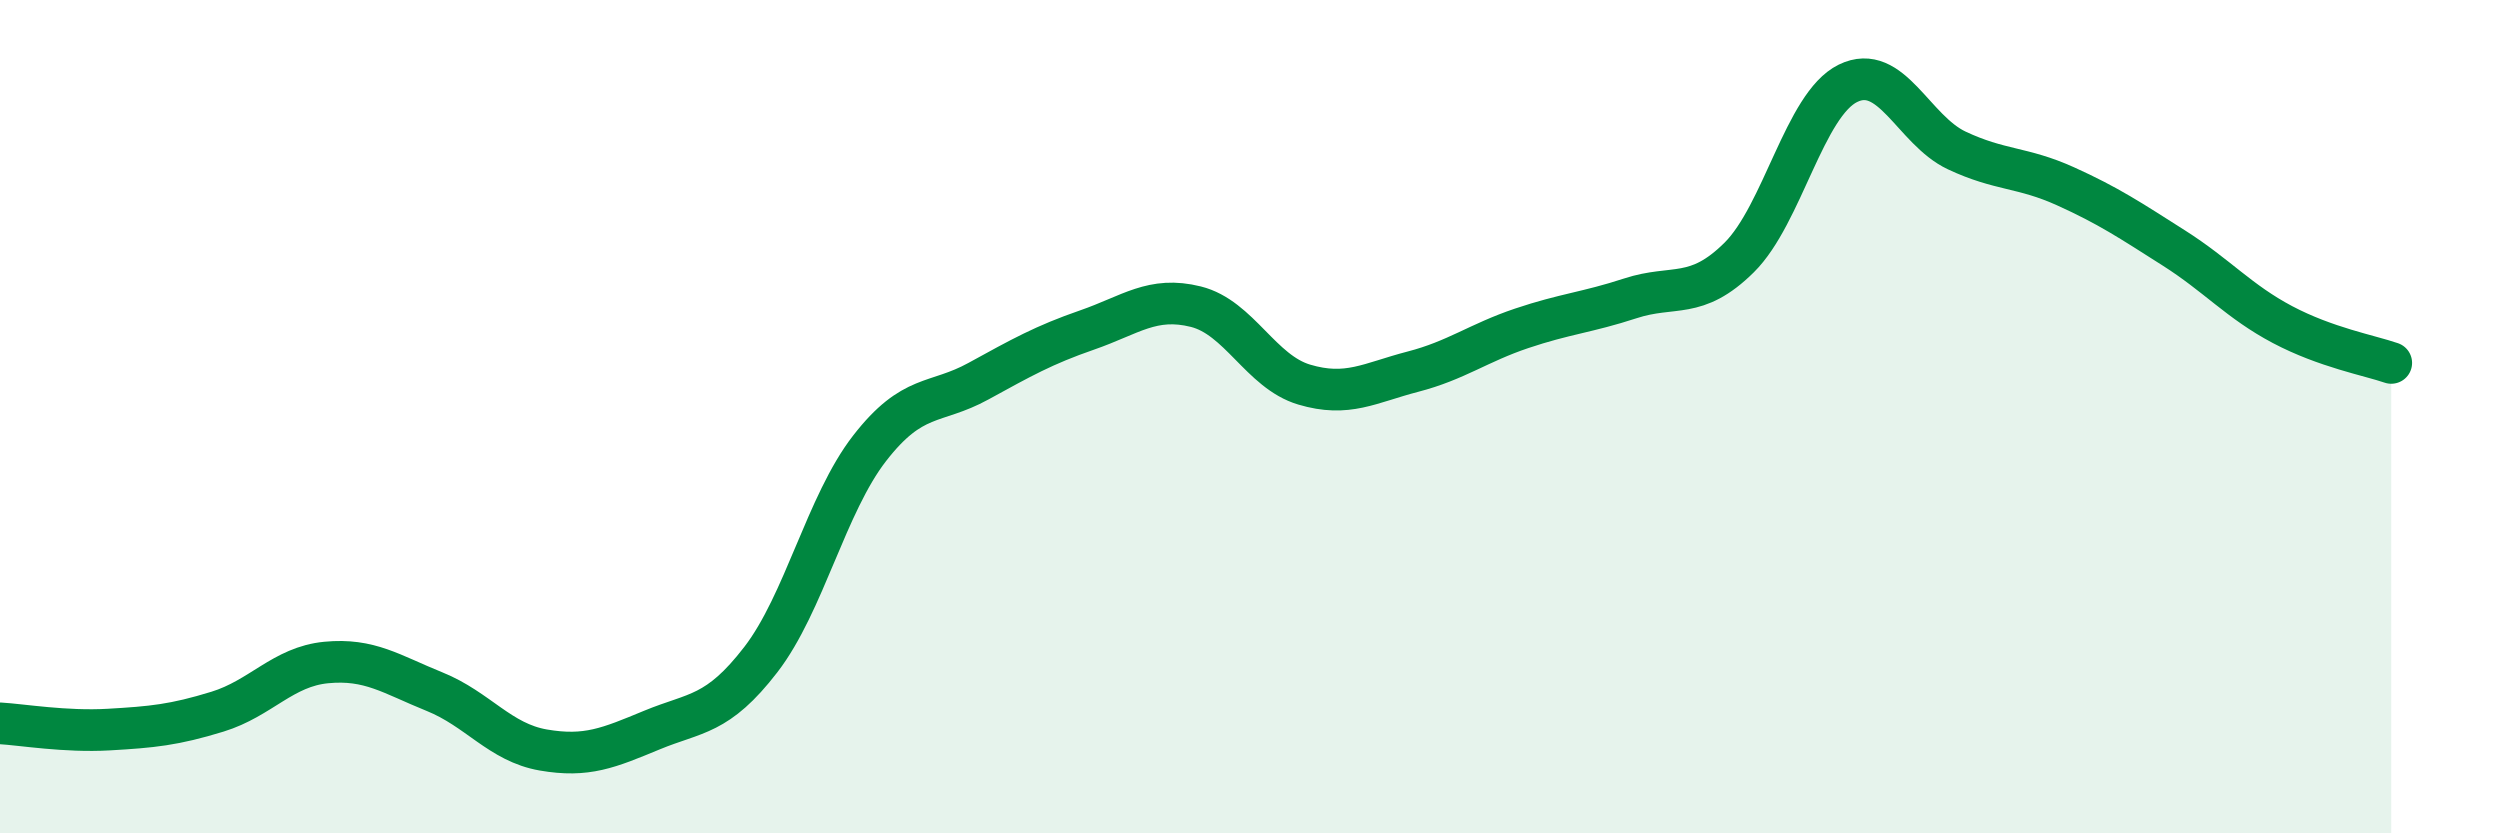
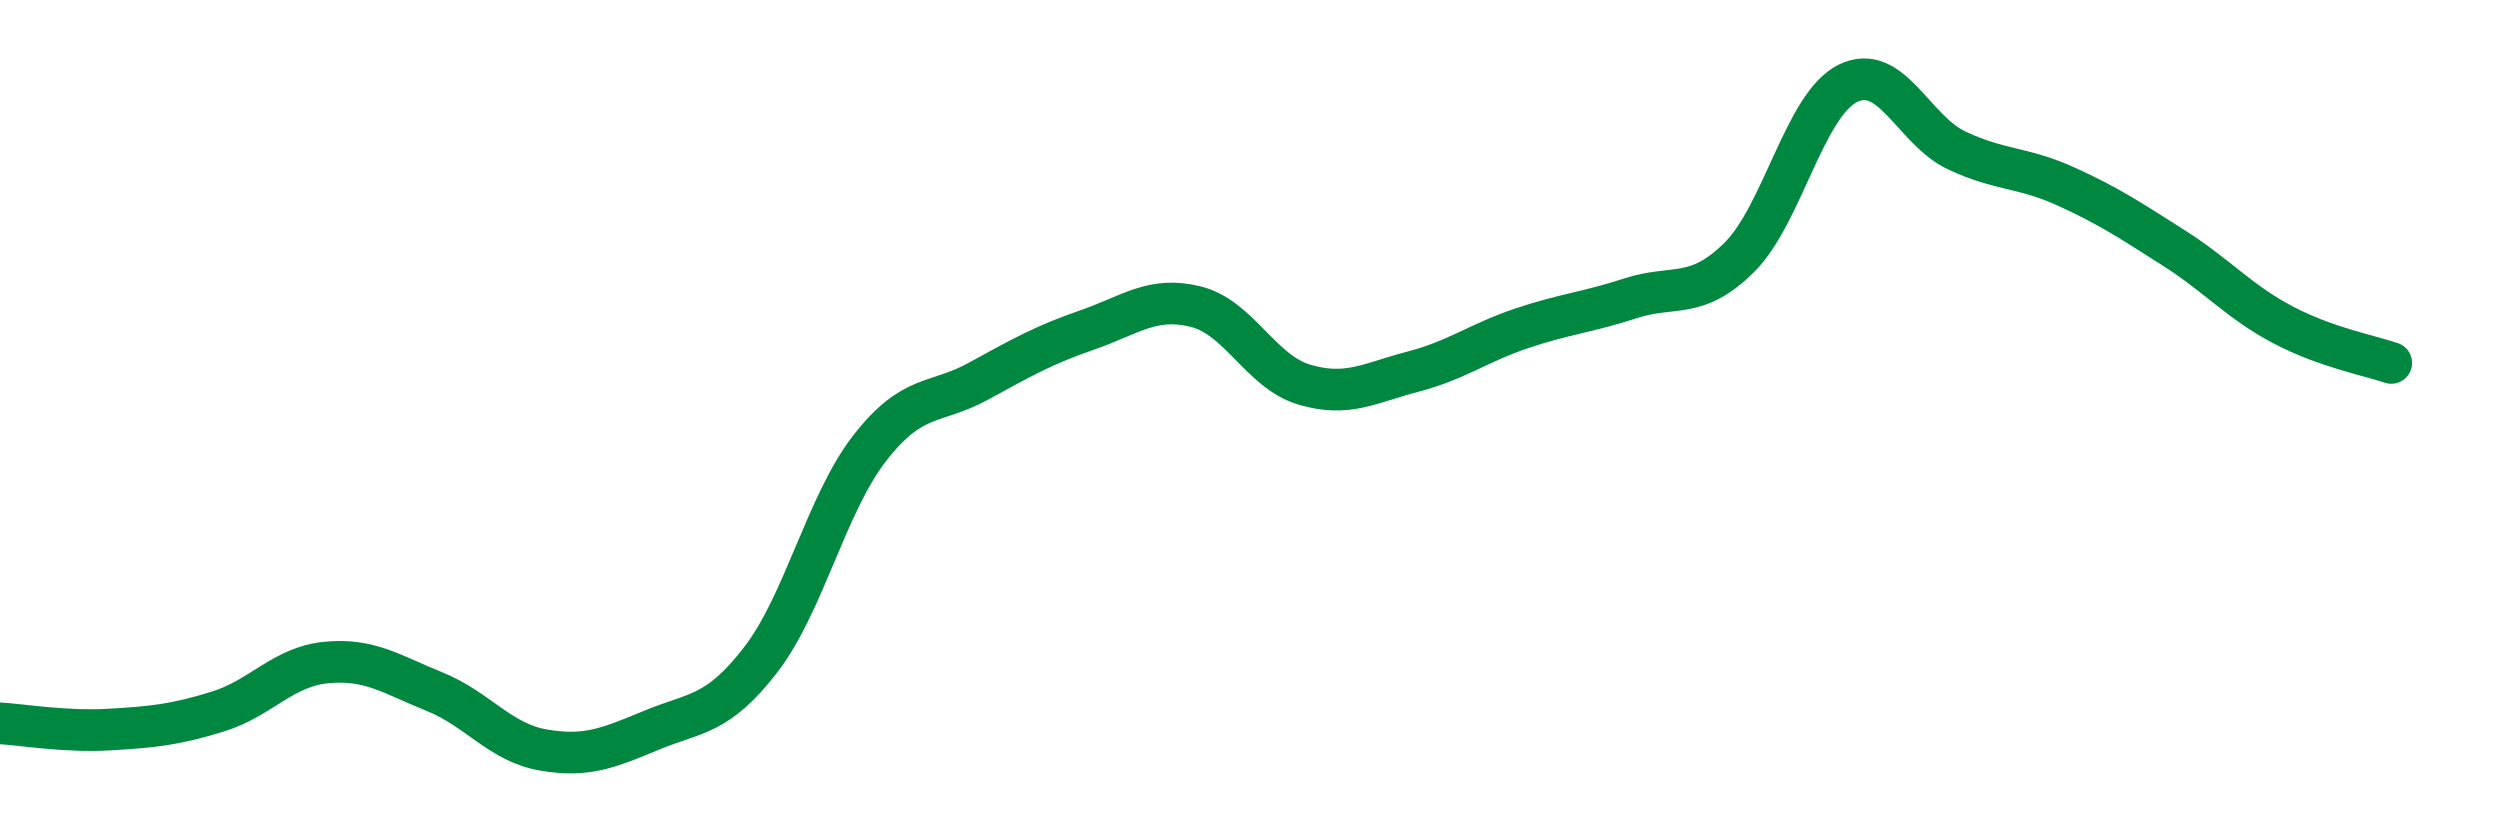
<svg xmlns="http://www.w3.org/2000/svg" width="60" height="20" viewBox="0 0 60 20">
-   <path d="M 0,17.36 C 0.52,17.39 1.57,17.57 2.61,17.51 C 3.65,17.45 4.18,17.4 5.22,17.08 C 6.26,16.76 6.79,16 7.83,15.9 C 8.87,15.8 9.39,16.18 10.43,16.6 C 11.47,17.02 12,17.82 13.04,18 C 14.08,18.18 14.61,17.95 15.65,17.52 C 16.69,17.09 17.22,17.18 18.26,15.83 C 19.3,14.48 19.83,12.1 20.87,10.76 C 21.91,9.42 22.44,9.72 23.48,9.15 C 24.52,8.58 25.05,8.28 26.09,7.92 C 27.13,7.56 27.66,7.1 28.7,7.36 C 29.74,7.62 30.26,8.92 31.3,9.23 C 32.34,9.54 32.87,9.19 33.91,8.92 C 34.95,8.65 35.48,8.23 36.52,7.88 C 37.56,7.53 38.09,7.5 39.13,7.16 C 40.17,6.82 40.7,7.21 41.74,6.18 C 42.78,5.15 43.31,2.51 44.35,2 C 45.39,1.49 45.92,3.12 46.96,3.61 C 48,4.1 48.53,4 49.57,4.47 C 50.61,4.94 51.13,5.29 52.17,5.95 C 53.21,6.61 53.74,7.24 54.78,7.79 C 55.82,8.34 56.87,8.53 57.39,8.71L57.39 20L0 20Z" fill="#008740" opacity="0.1" stroke-linecap="round" stroke-linejoin="round" />
  <path d="M 0,17.36 C 0.52,17.39 1.57,17.57 2.61,17.51 C 3.65,17.45 4.18,17.4 5.22,17.08 C 6.26,16.76 6.79,16 7.83,15.9 C 8.87,15.8 9.39,16.18 10.43,16.6 C 11.47,17.02 12,17.82 13.04,18 C 14.08,18.18 14.61,17.95 15.65,17.52 C 16.69,17.09 17.22,17.18 18.26,15.83 C 19.3,14.48 19.83,12.1 20.87,10.76 C 21.91,9.42 22.44,9.72 23.48,9.15 C 24.52,8.58 25.05,8.28 26.09,7.92 C 27.13,7.56 27.66,7.1 28.7,7.36 C 29.74,7.62 30.26,8.92 31.3,9.23 C 32.34,9.54 32.87,9.19 33.91,8.92 C 34.95,8.65 35.48,8.23 36.52,7.88 C 37.56,7.53 38.09,7.5 39.13,7.16 C 40.17,6.82 40.7,7.21 41.74,6.18 C 42.78,5.15 43.31,2.51 44.35,2 C 45.39,1.49 45.92,3.12 46.96,3.61 C 48,4.1 48.53,4 49.57,4.47 C 50.61,4.94 51.13,5.29 52.17,5.95 C 53.21,6.61 53.74,7.24 54.78,7.79 C 55.82,8.34 56.87,8.53 57.39,8.71" stroke="#008740" stroke-width="1" fill="none" stroke-linecap="round" stroke-linejoin="round" />
</svg>